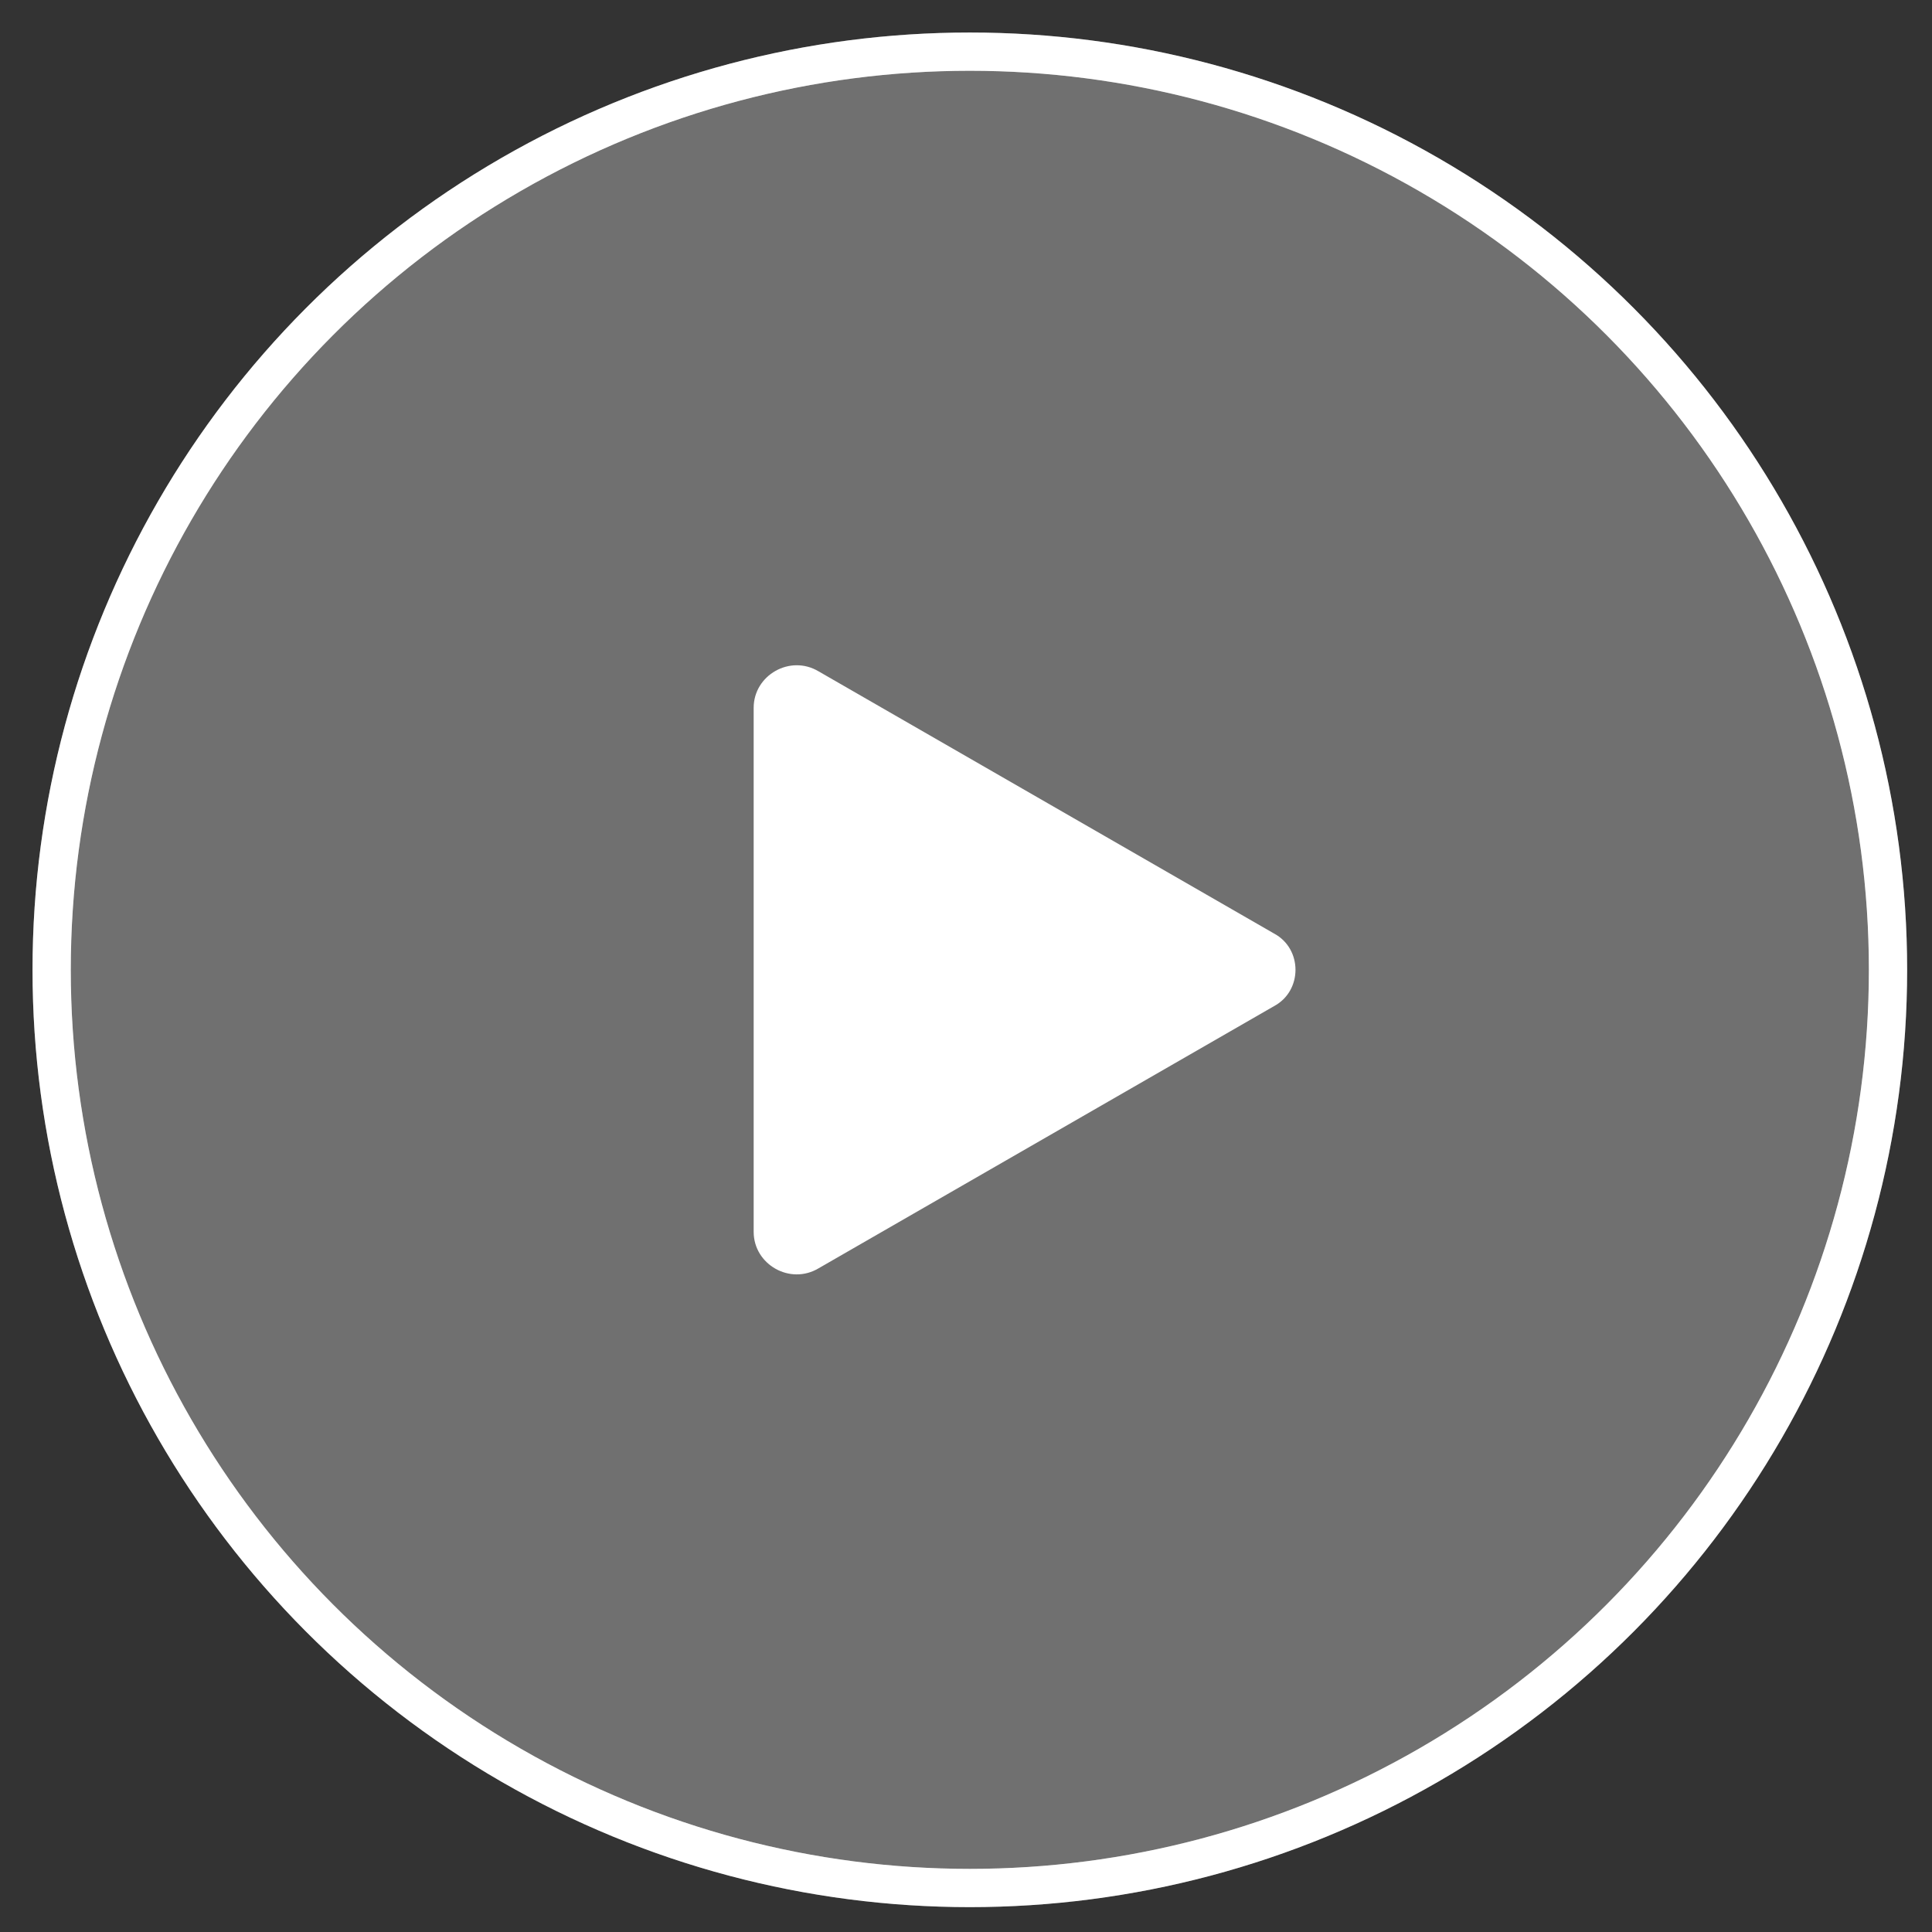
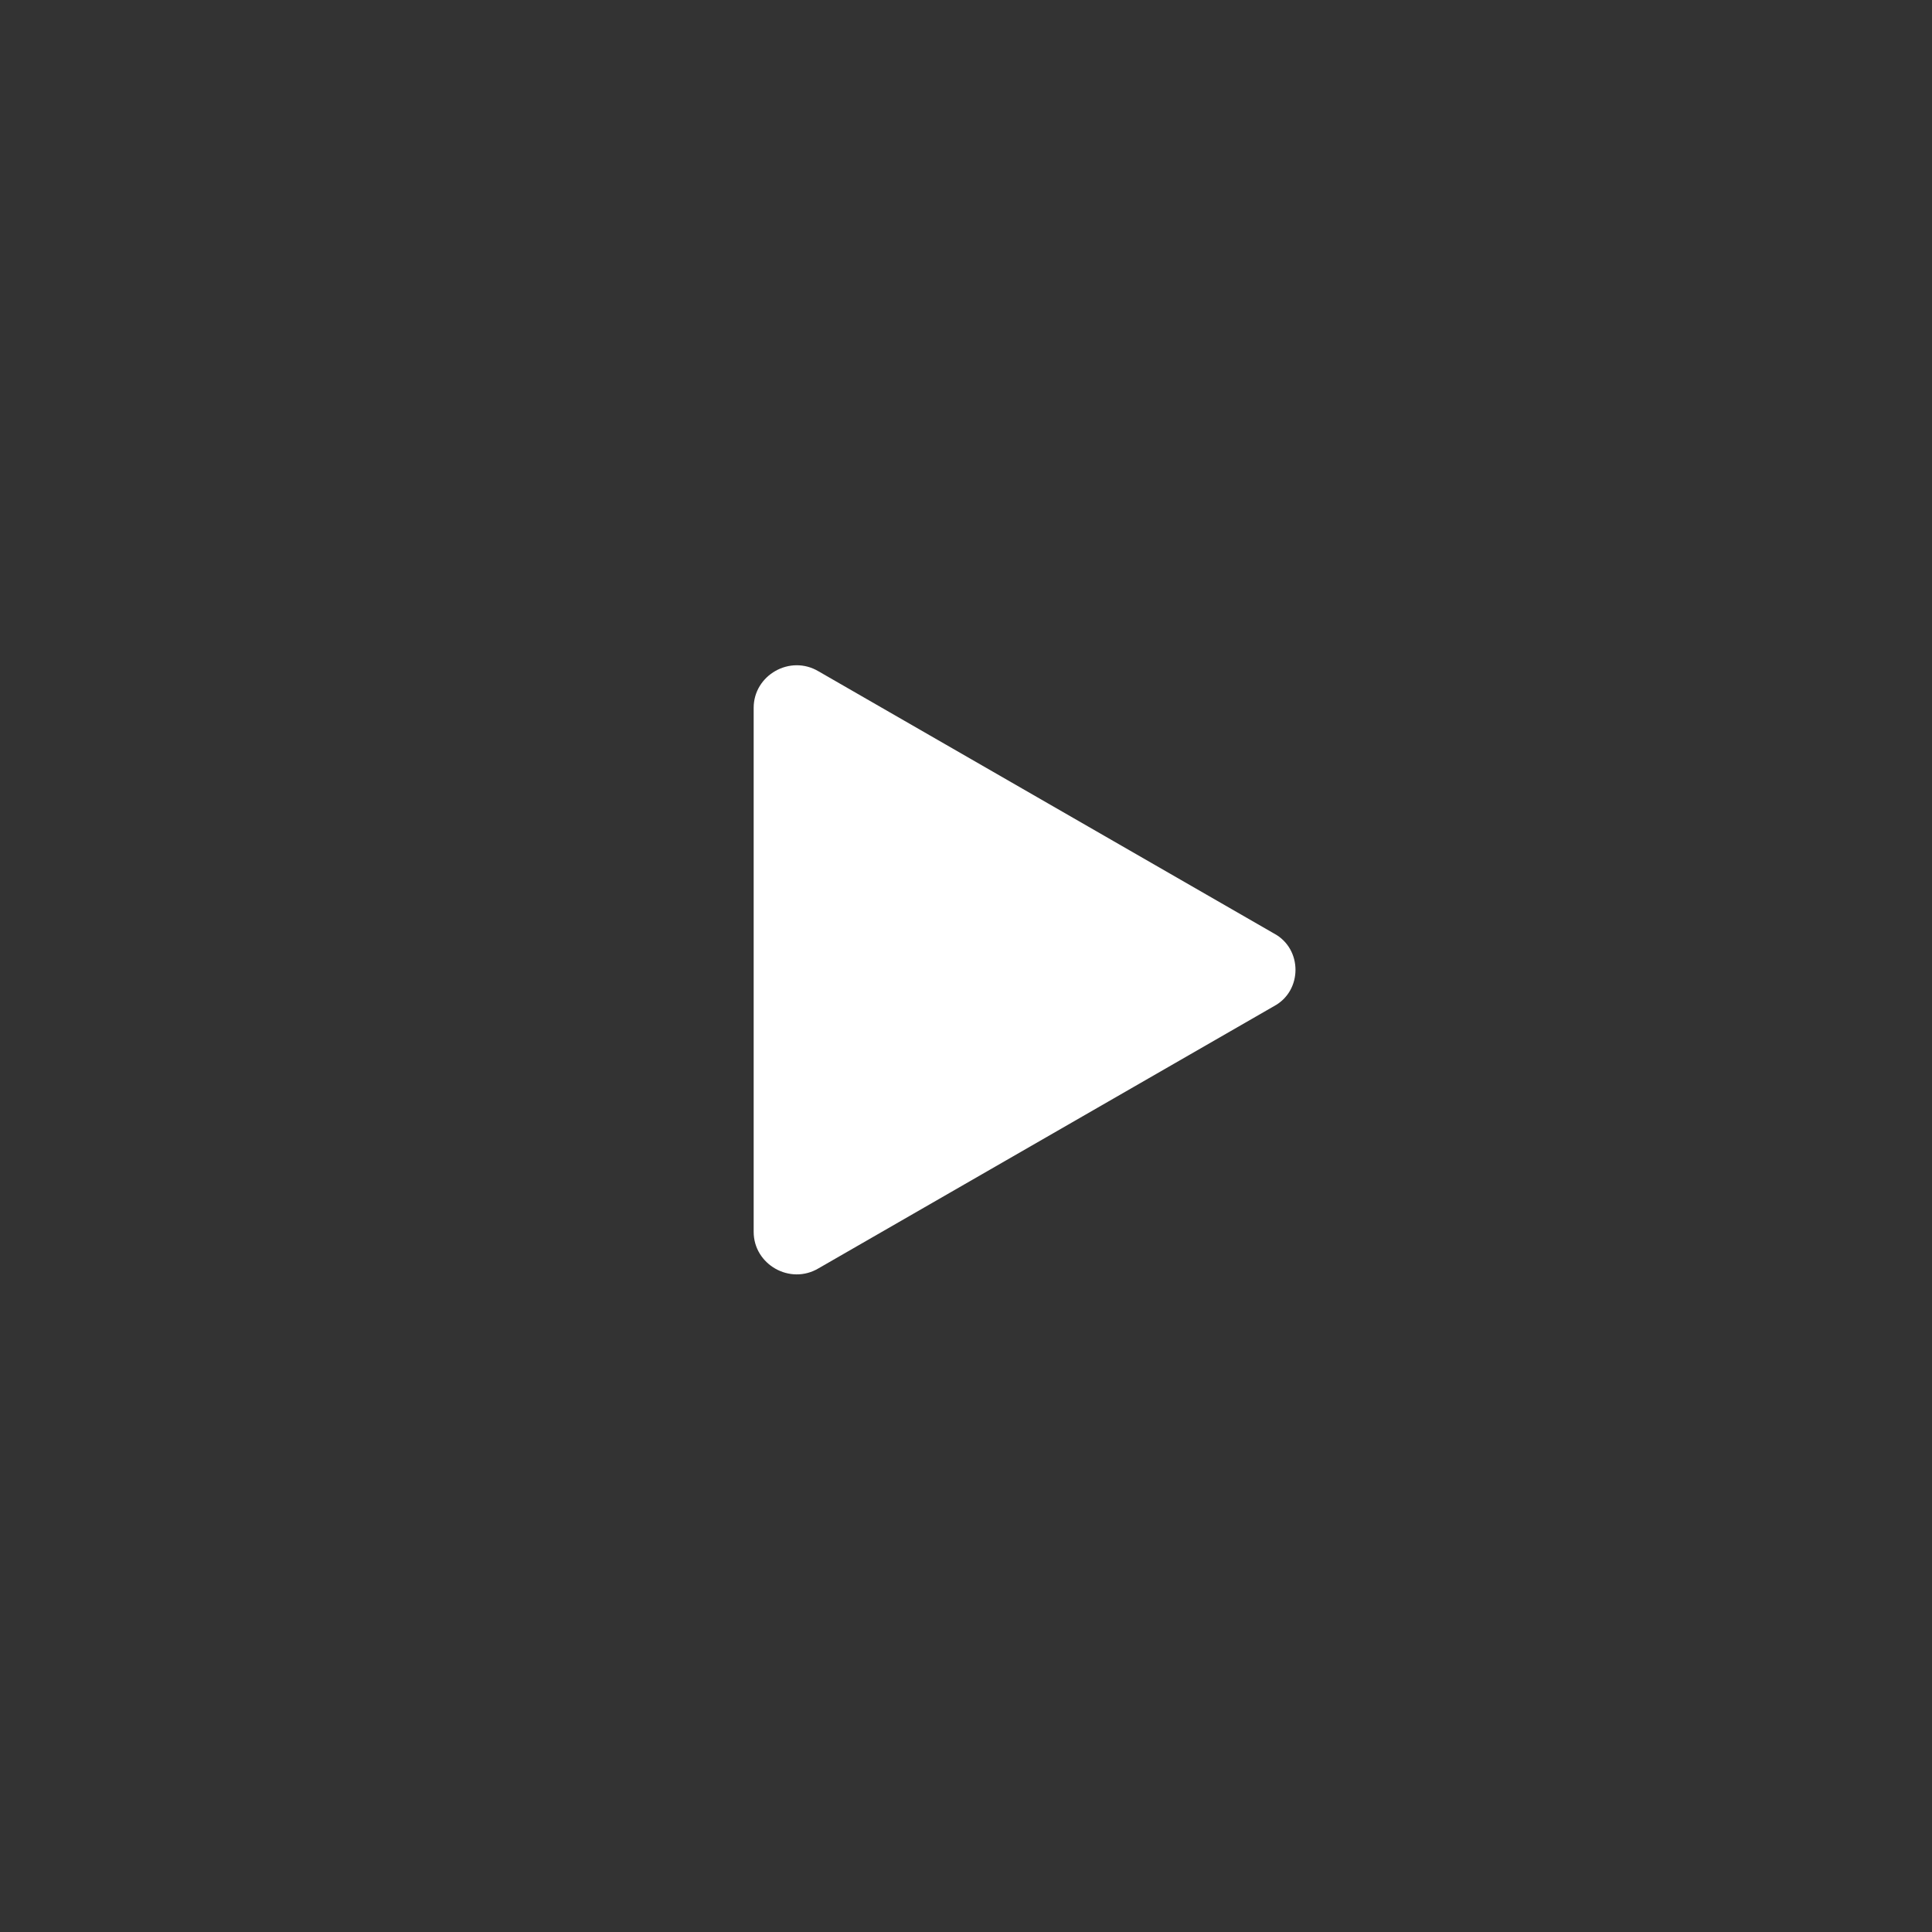
<svg xmlns="http://www.w3.org/2000/svg" width="101px" height="101px" viewBox="0 0 101 101" version="1.1">
  <rect x="0" y="0" width="101" height="101" fill="#333333" stroke="none" />
  <title>play</title>
  <desc>Created with Sketch.</desc>
  <defs />
  <g id="play" stroke="none" stroke-width="1" fill="none" fill-rule="evenodd">
    <g id="Group" transform="translate(2, 2)">
-       <circle id="Oval" stroke="#FFFFFF" stroke-width="2" fill="#FFFFFF" fill-rule="nonzero" opacity="0.3" cx="48.7" cy="48.7" r="48" />
-       <circle id="Oval" stroke="#FFFFFF" stroke-width="2" cx="48.7" cy="48.7" r="48" />
      <path d="M64.6,50.6 L40.8,64.3 C39.3,65.2 37.4,64.1 37.4,62.4 L37.4,35 C37.4,33.3 39.3,32.2 40.8,33.1 L64.6,46.8 C66.1,47.6 66.1,49.8 64.6,50.6 Z" id="Shape" fill="#FFFFFF" fill-rule="nonzero" />
    </g>
  </g>
</svg>